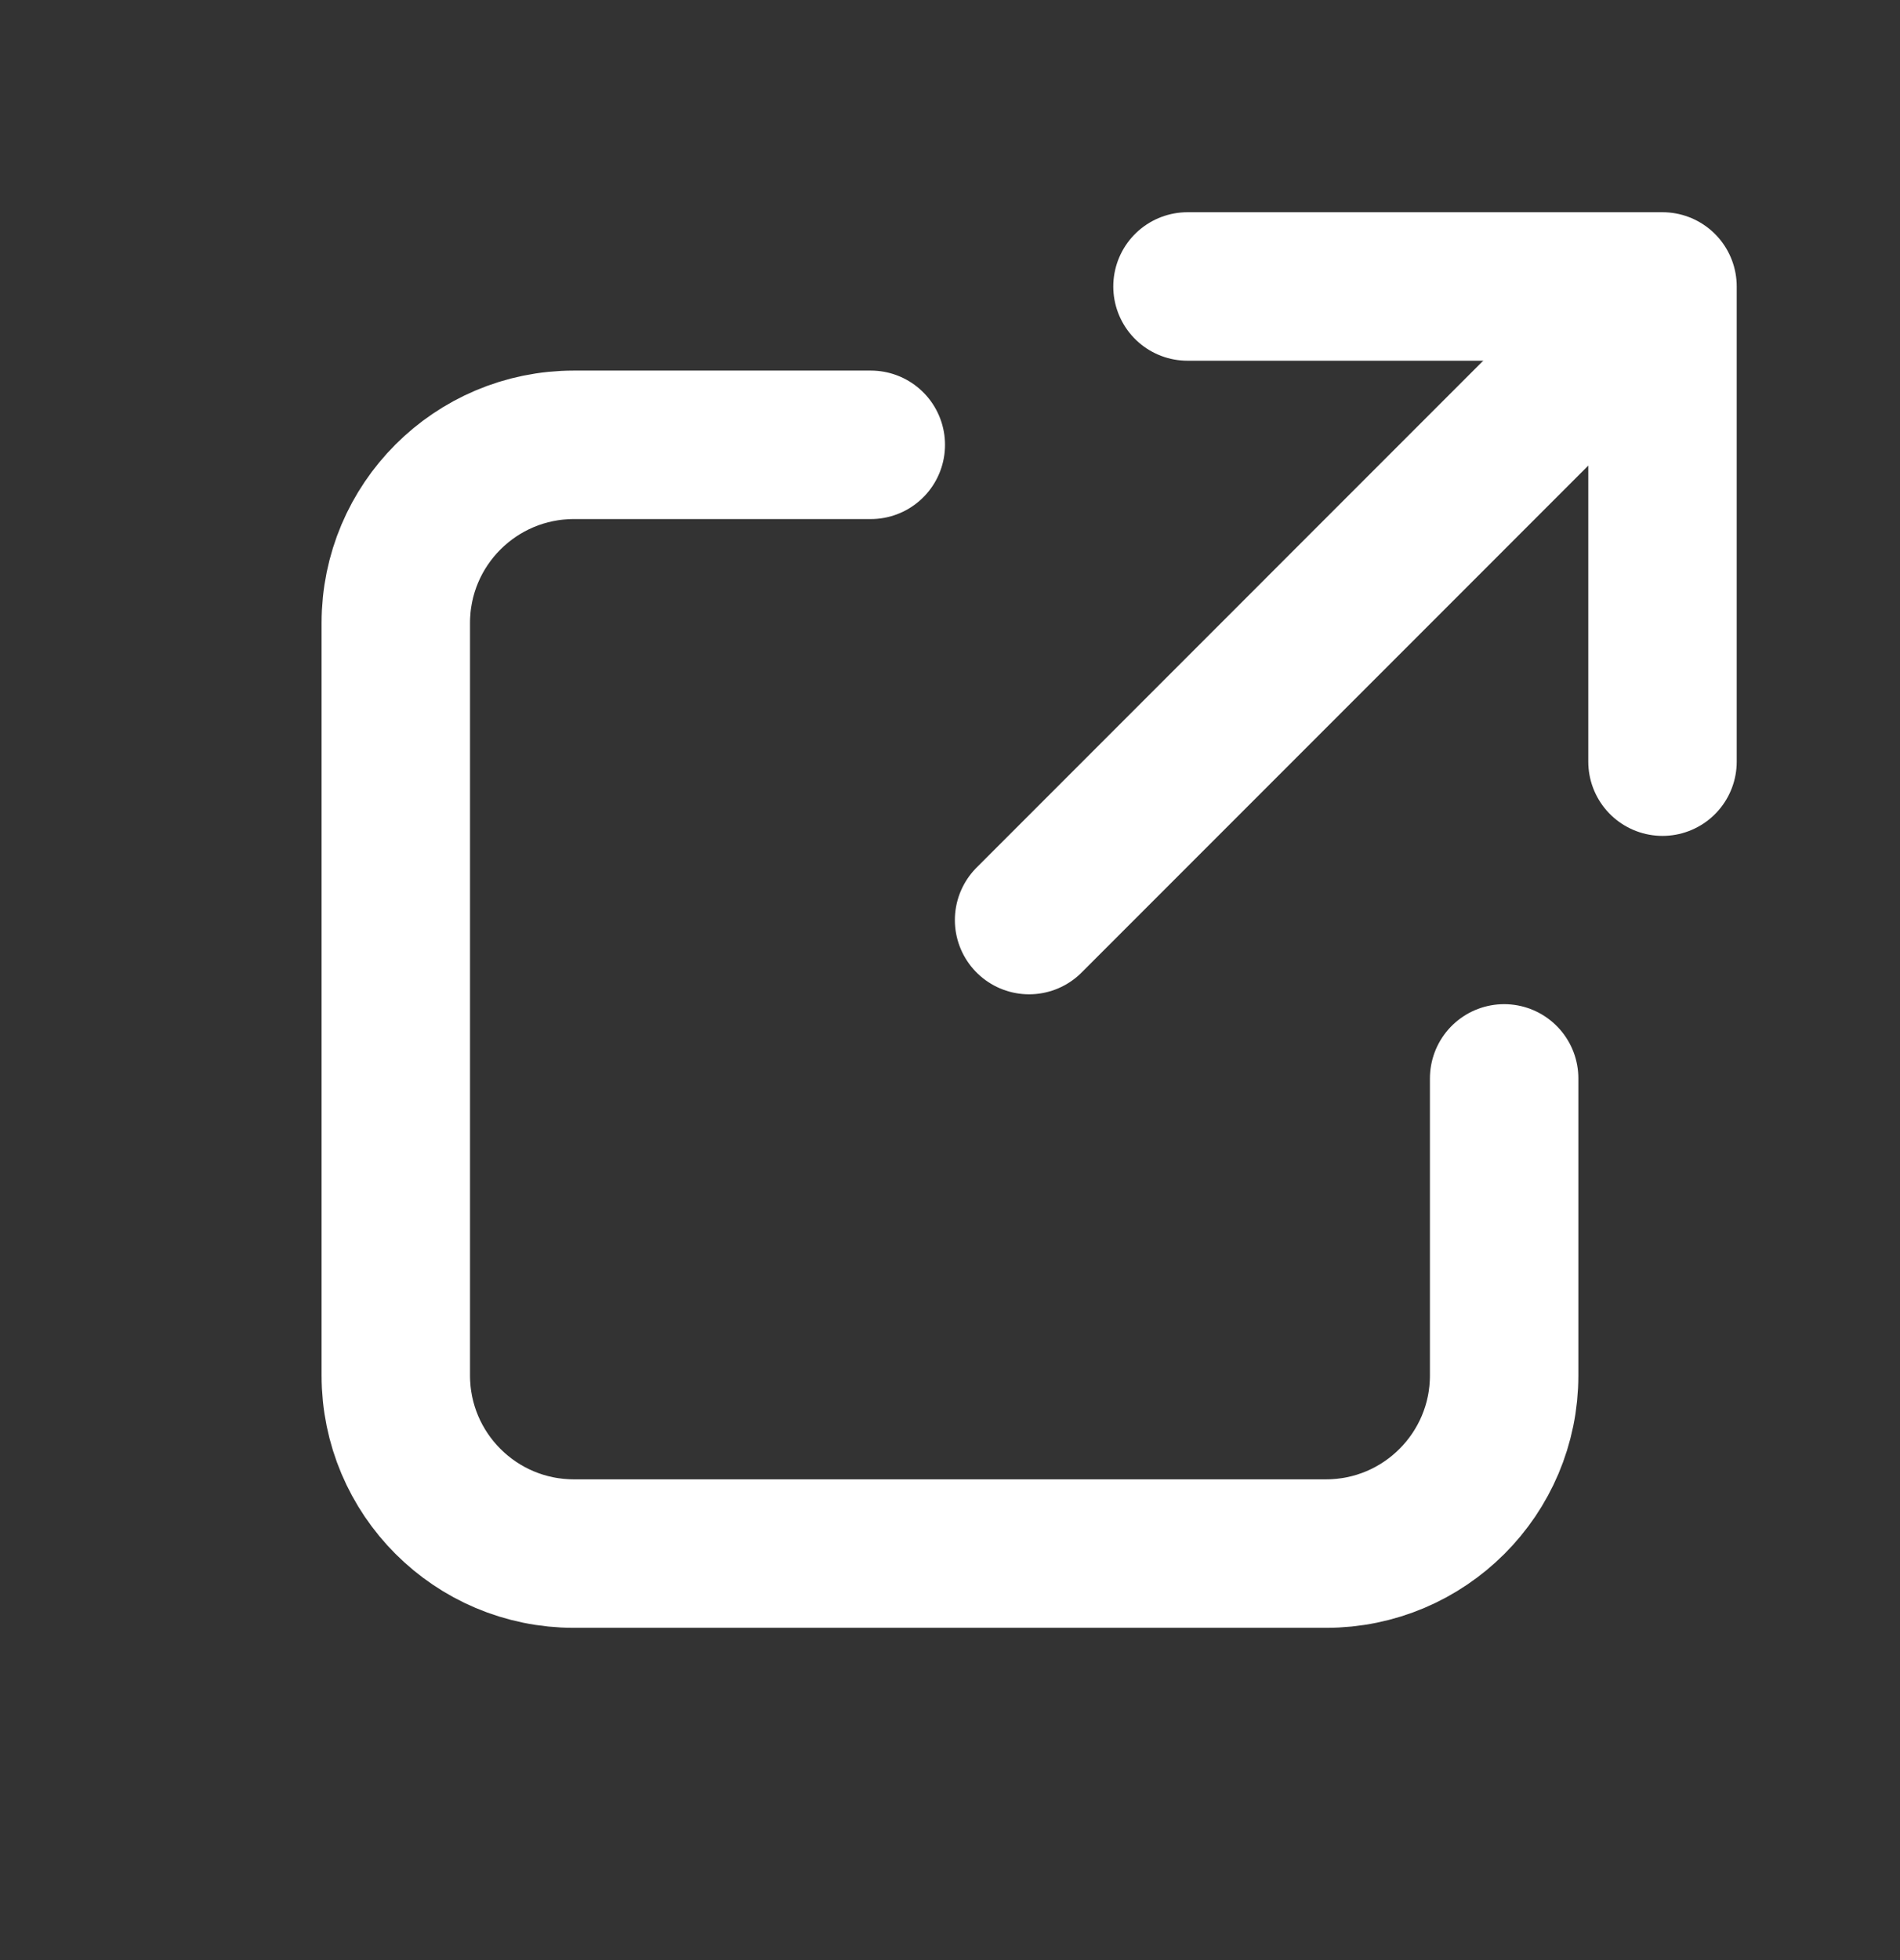
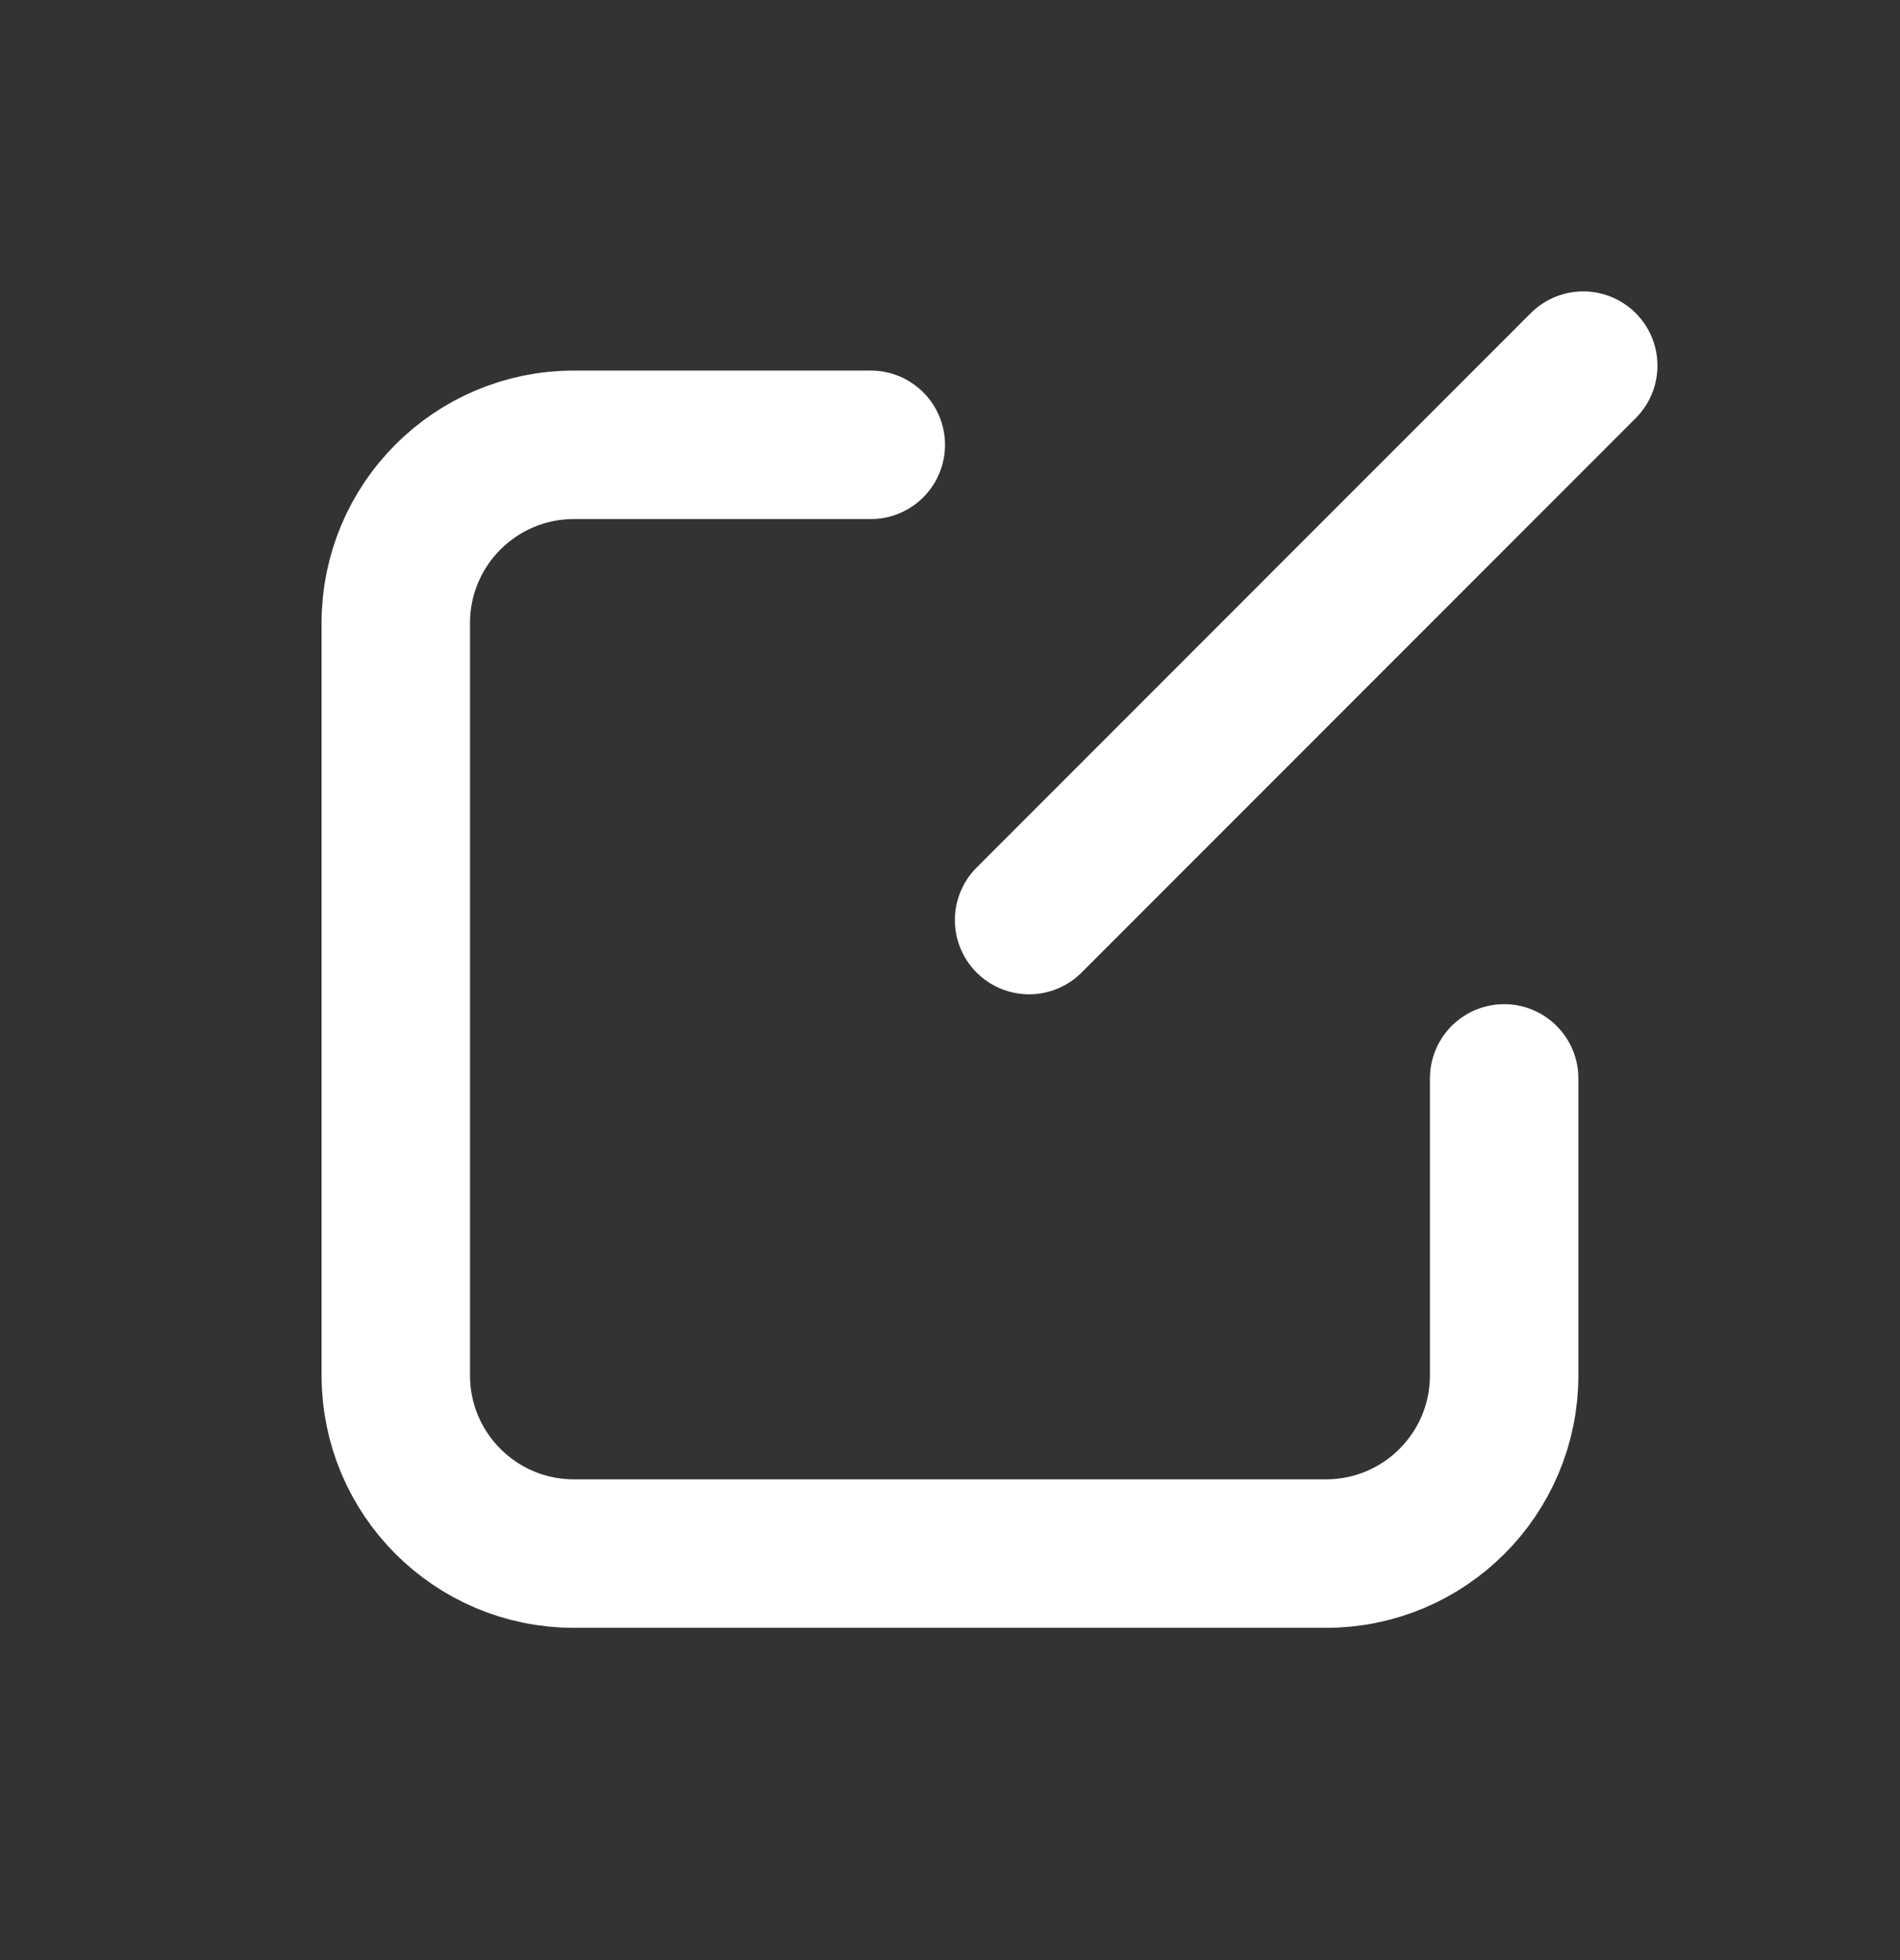
<svg xmlns="http://www.w3.org/2000/svg" width="32" height="33" viewBox="0 0 32 33" fill="none">
  <rect x="0" y="0" width="32" height="33" fill="#333333" stroke="none" />
  <path d="M14.666 7.489H9.666C8.009 7.489 6.666 8.832 6.666 10.489V23.156C6.666 24.813 8.009 26.156 9.666 26.156H22.333C23.989 26.156 25.333 24.813 25.333 23.156V18.156" stroke="white" stroke-width="2.5" stroke-linecap="round" stroke-linejoin="round" />
  <path d="M17.332 15.49L26.665 6.156" stroke="white" stroke-width="2.5" stroke-linecap="round" stroke-linejoin="round" />
-   <path d="M20 4.823H28V12.823" stroke="white" stroke-width="2.5" stroke-linecap="round" stroke-linejoin="round" />
</svg>